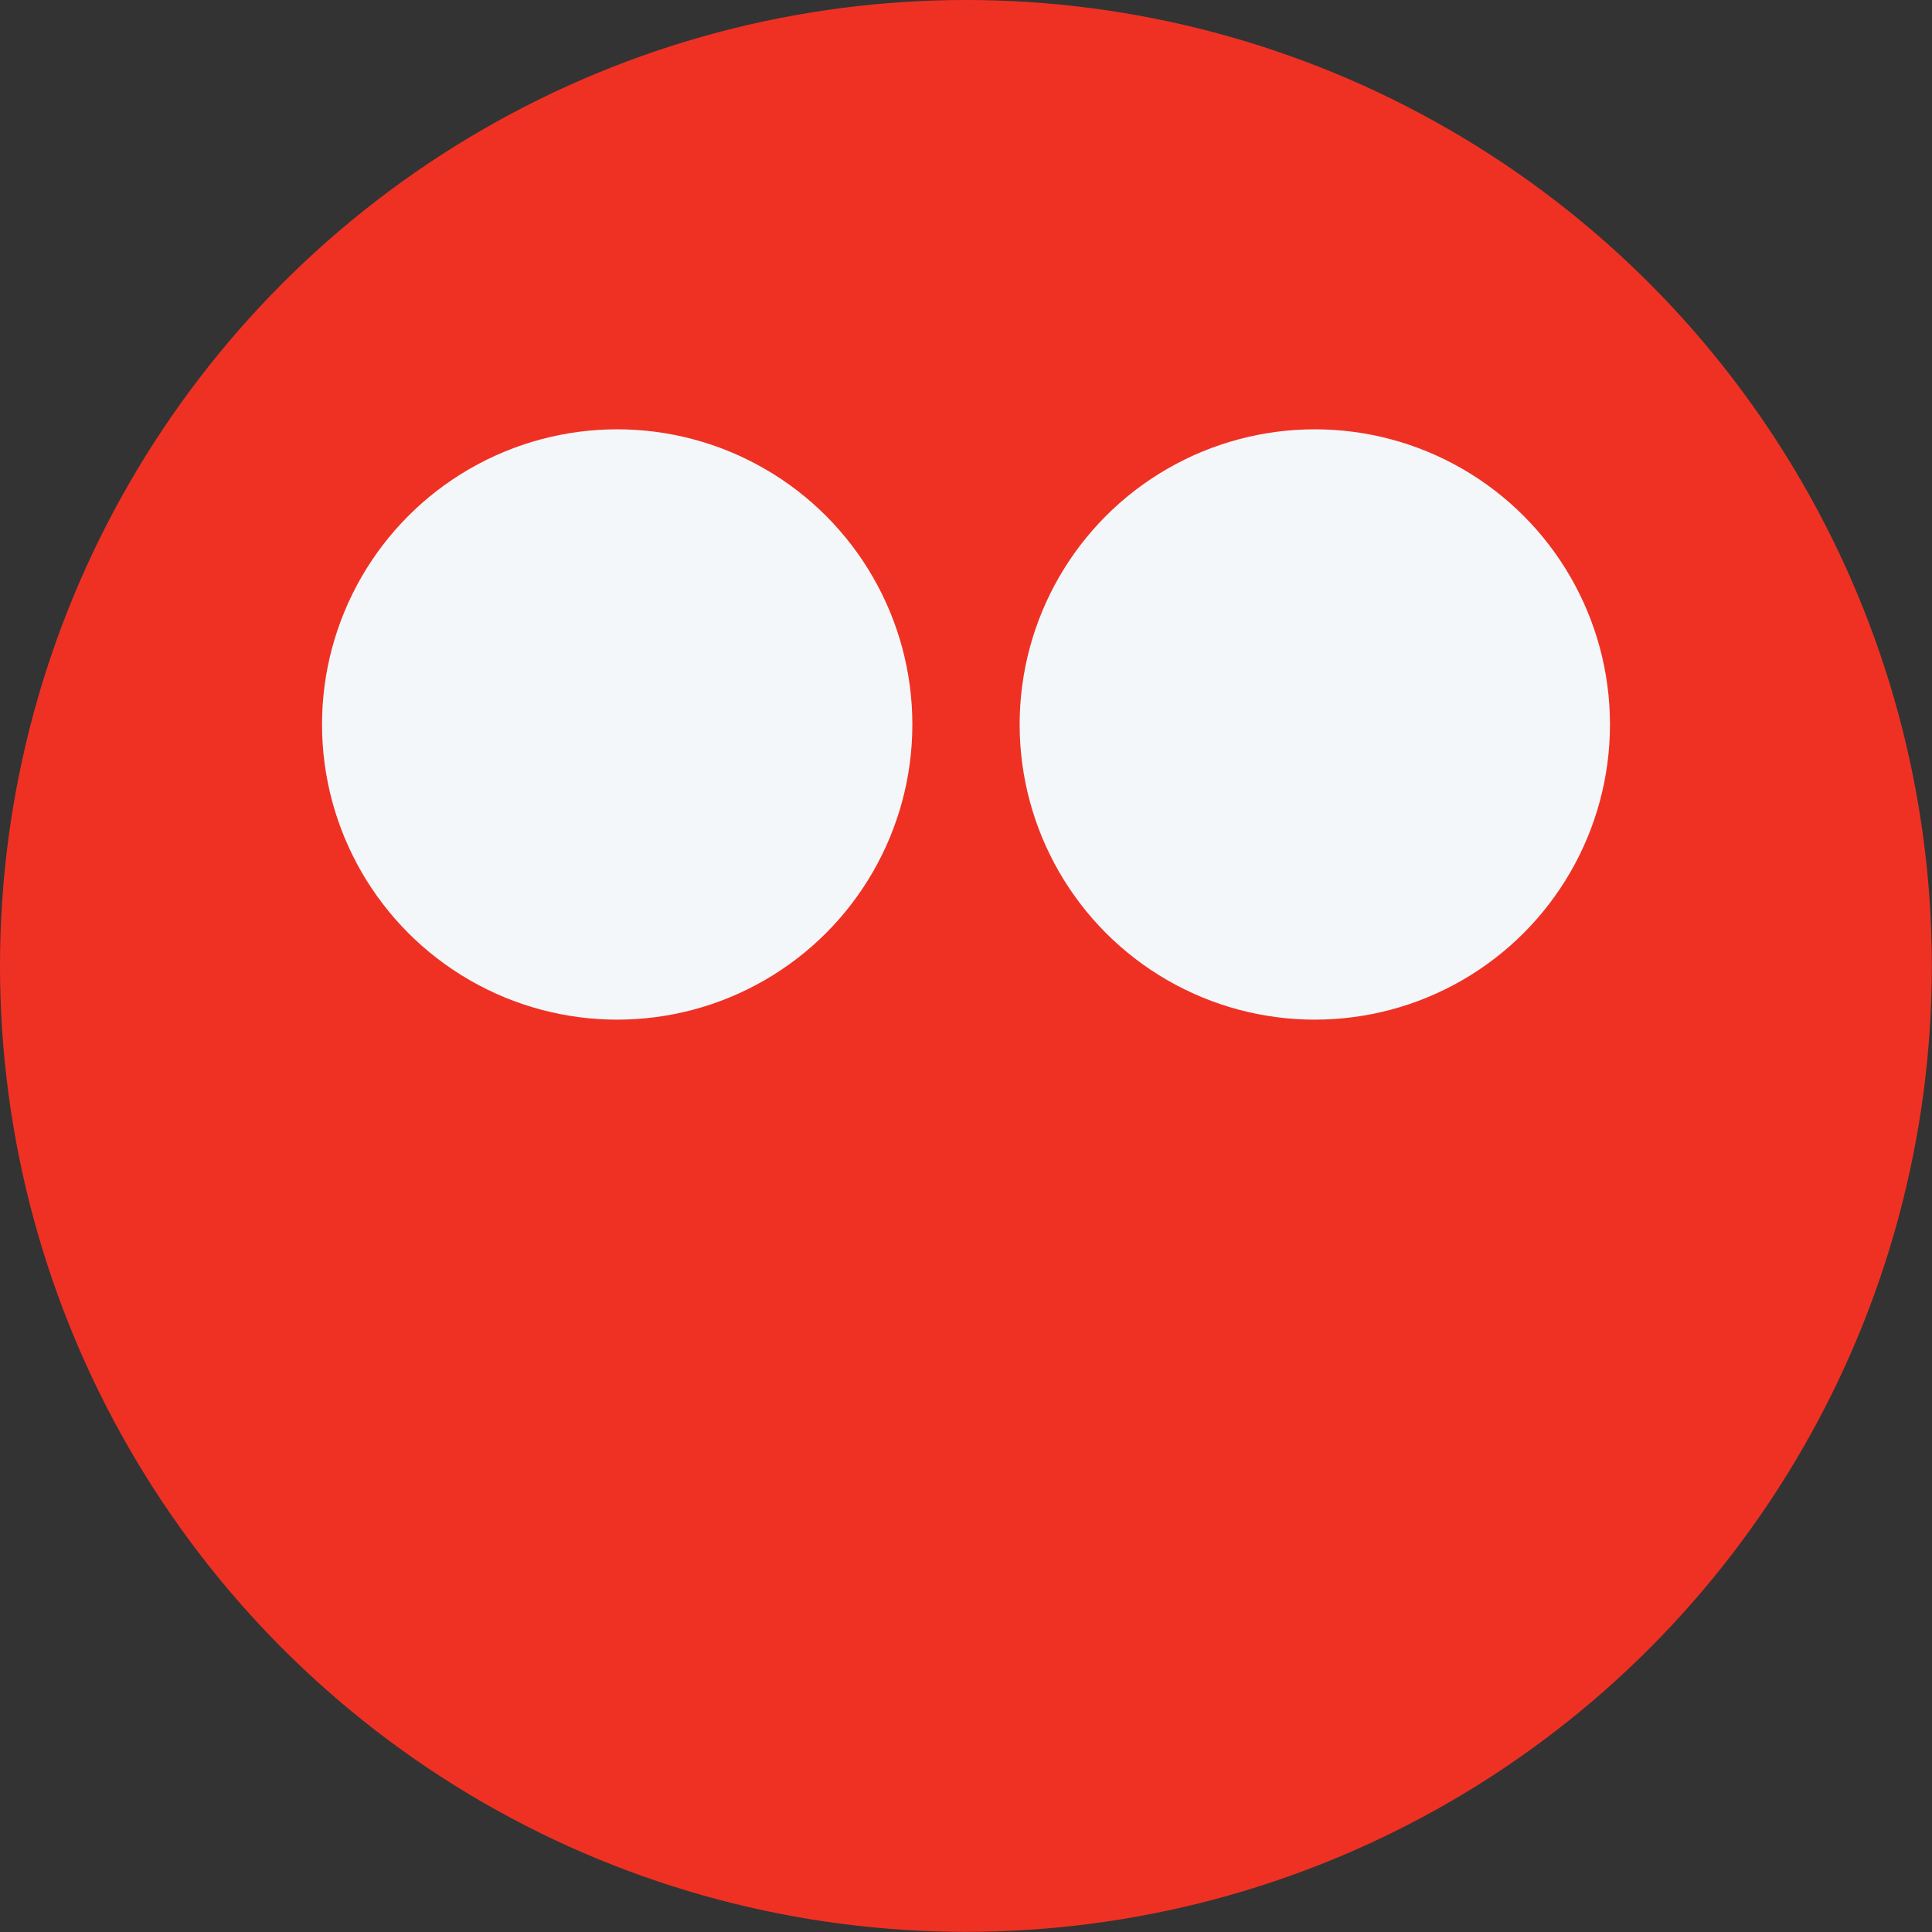
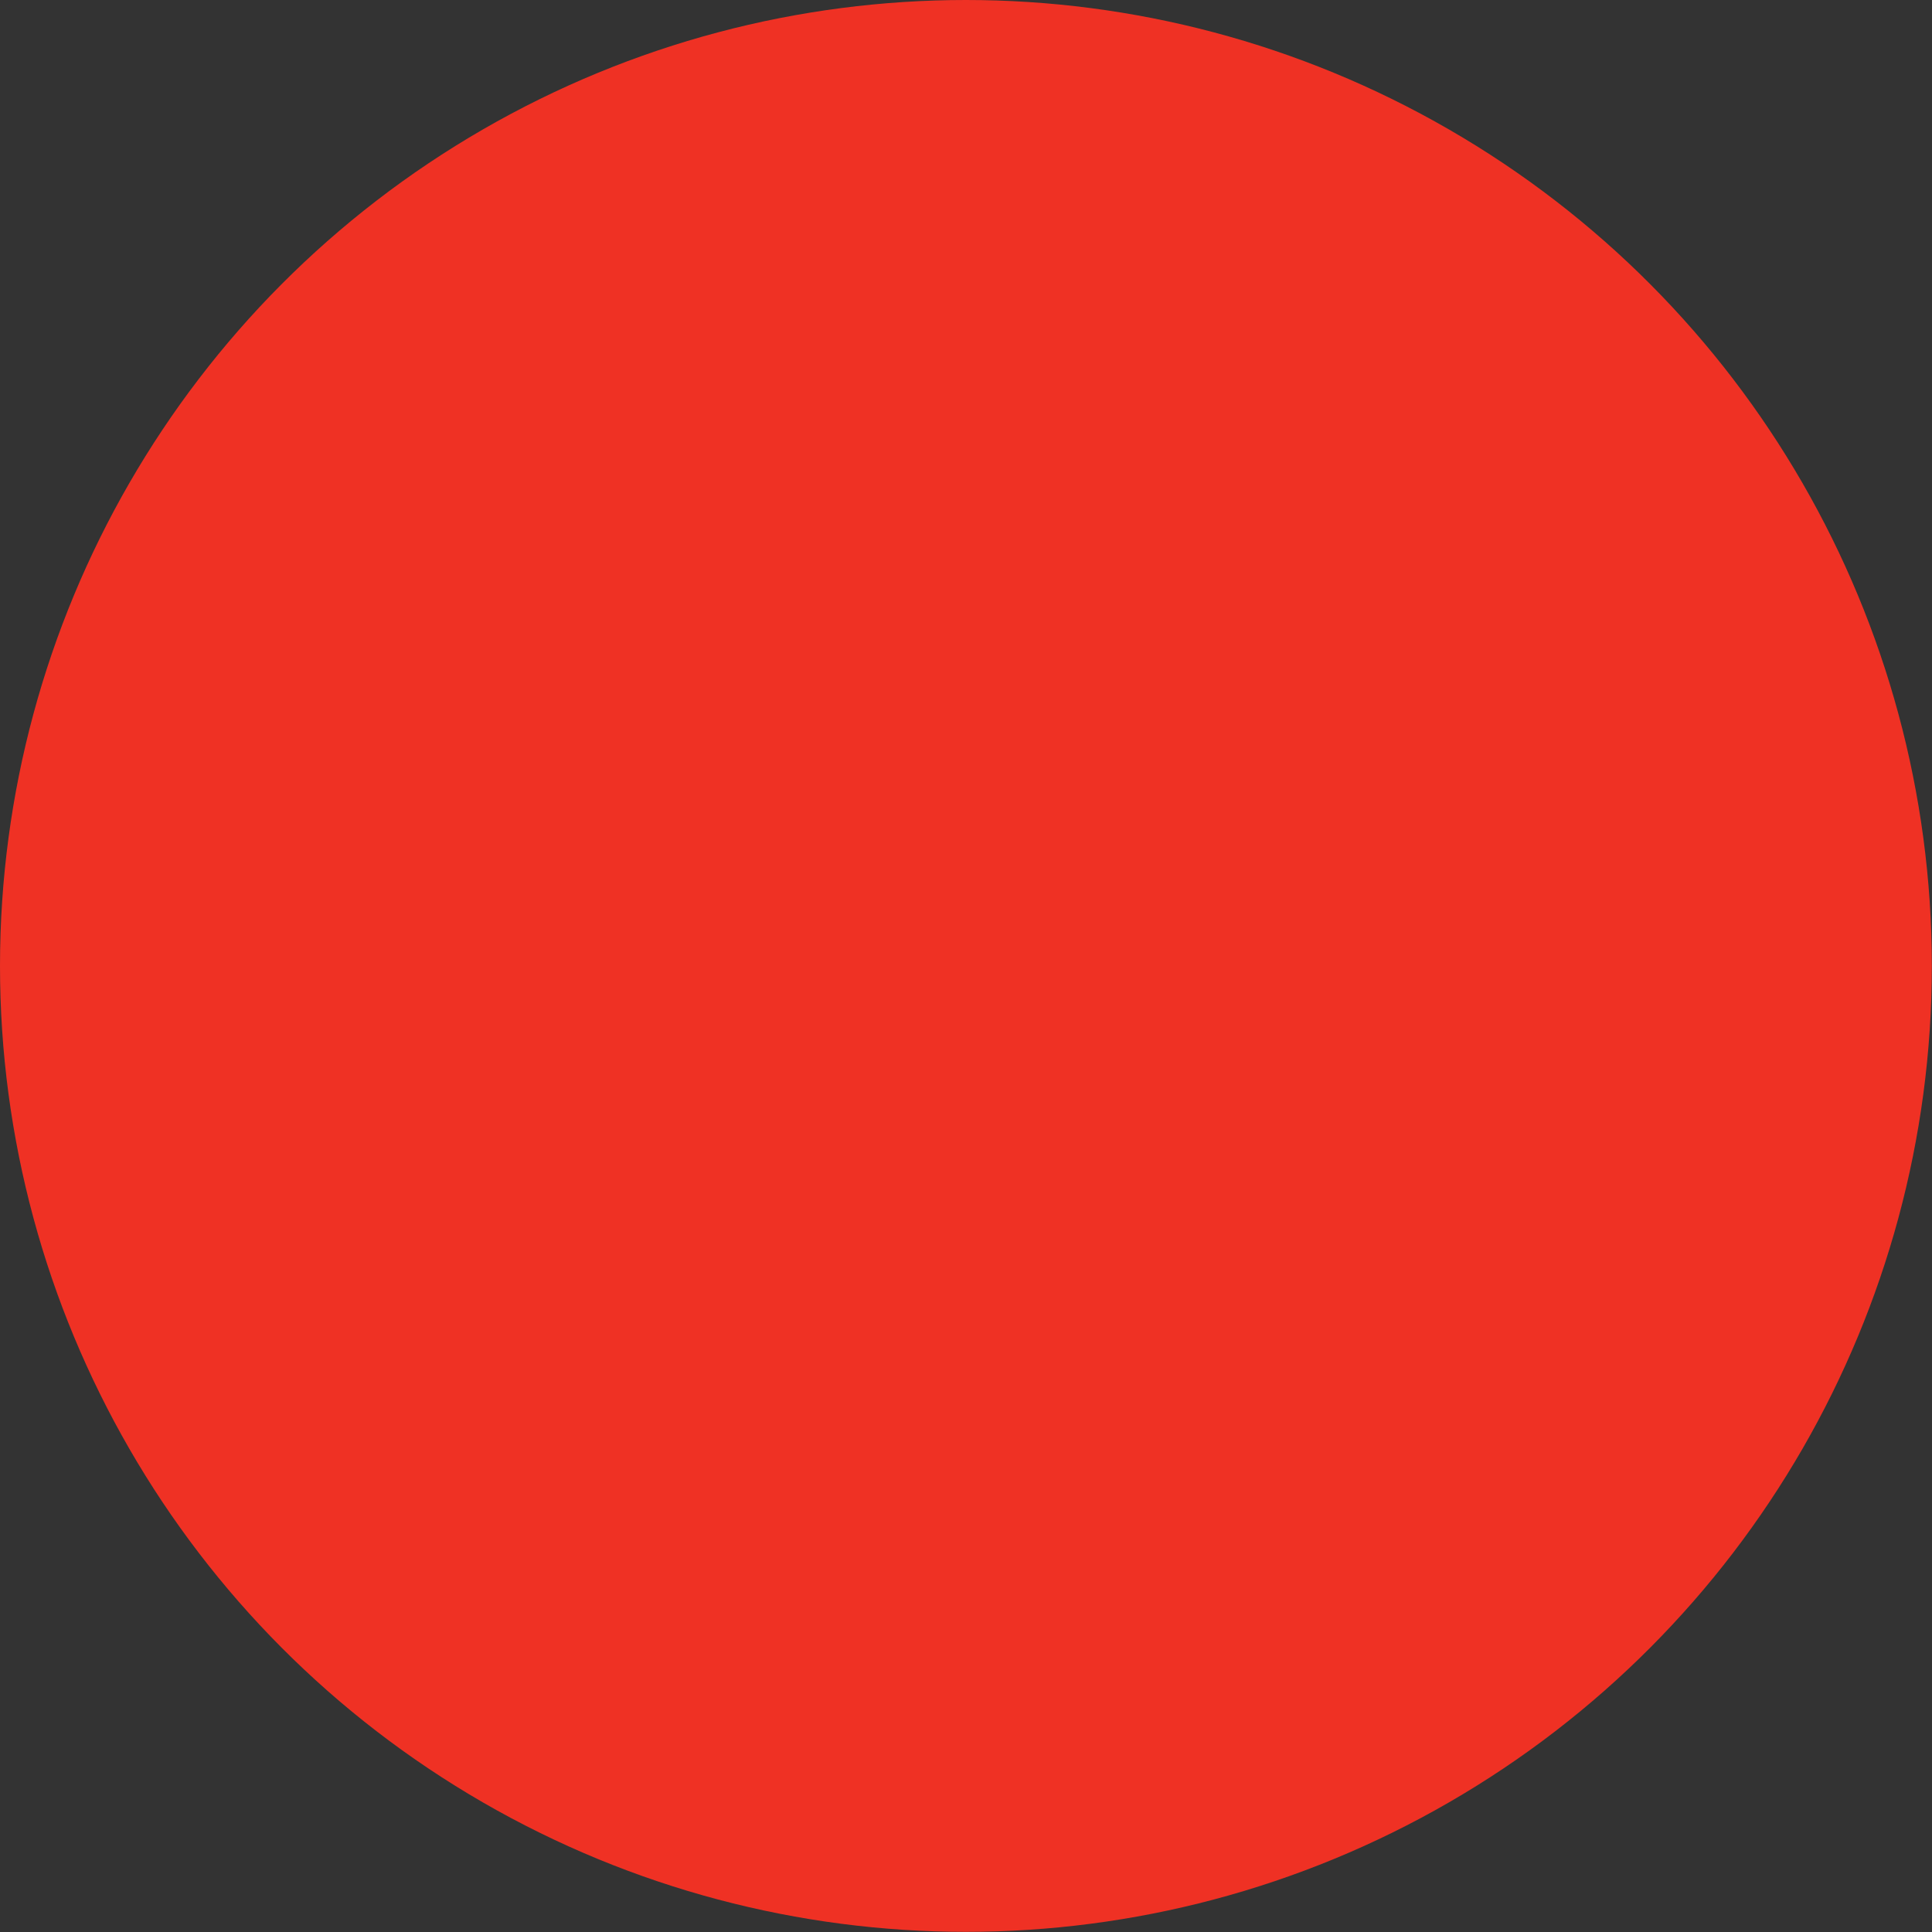
<svg xmlns="http://www.w3.org/2000/svg" viewBox="0 0 123.71 123.71">
  <rect x="0" y="0" width="123.71" height="123.71" fill="#333333" stroke="none" />
  <defs>
    <style>.cls-1{fill:#ef3124;}.cls-2{fill:#f4f7f9;}</style>
  </defs>
  <title>Ресурс 77</title>
  <g id="Слой_2" data-name="Слой 2">
    <g id="Слой_1-2" data-name="Слой 1">
      <circle class="cls-1" cx="61.85" cy="61.85" r="61.85" />
-       <circle class="cls-2" cx="84.19" cy="46.39" r="18.9" />
-       <circle class="cls-2" cx="39.52" cy="46.39" r="18.9" />
    </g>
  </g>
</svg>